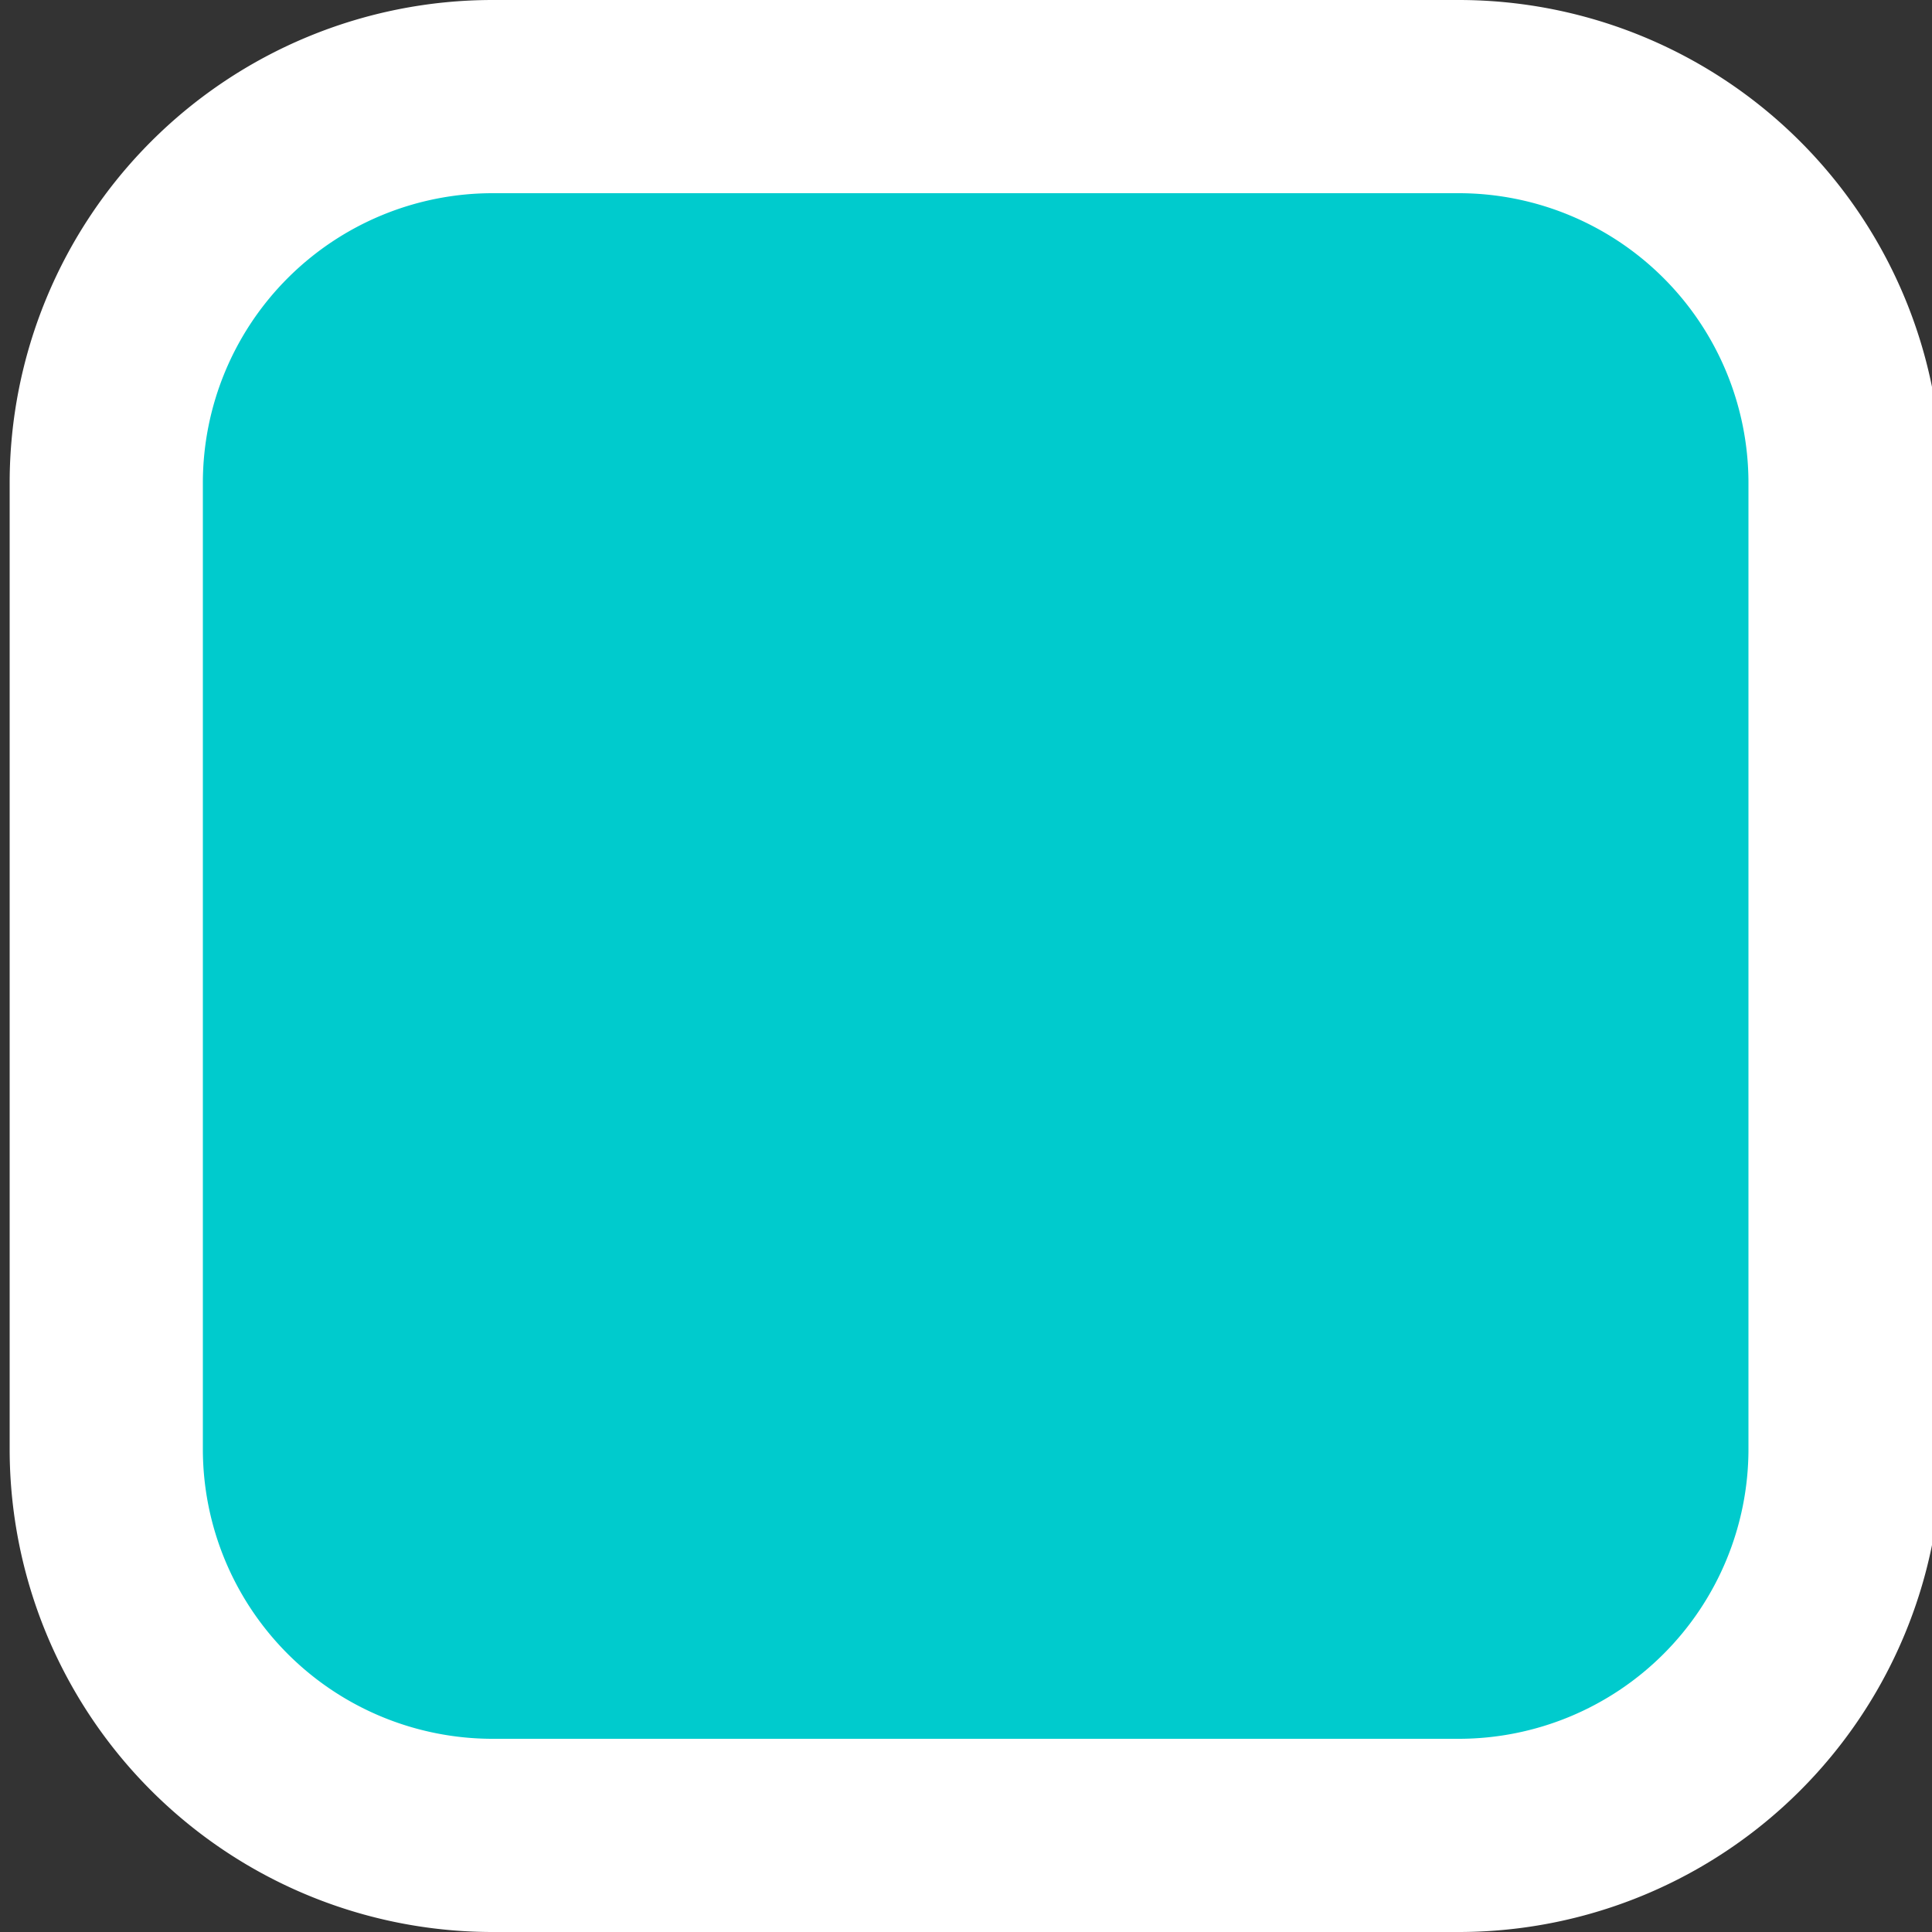
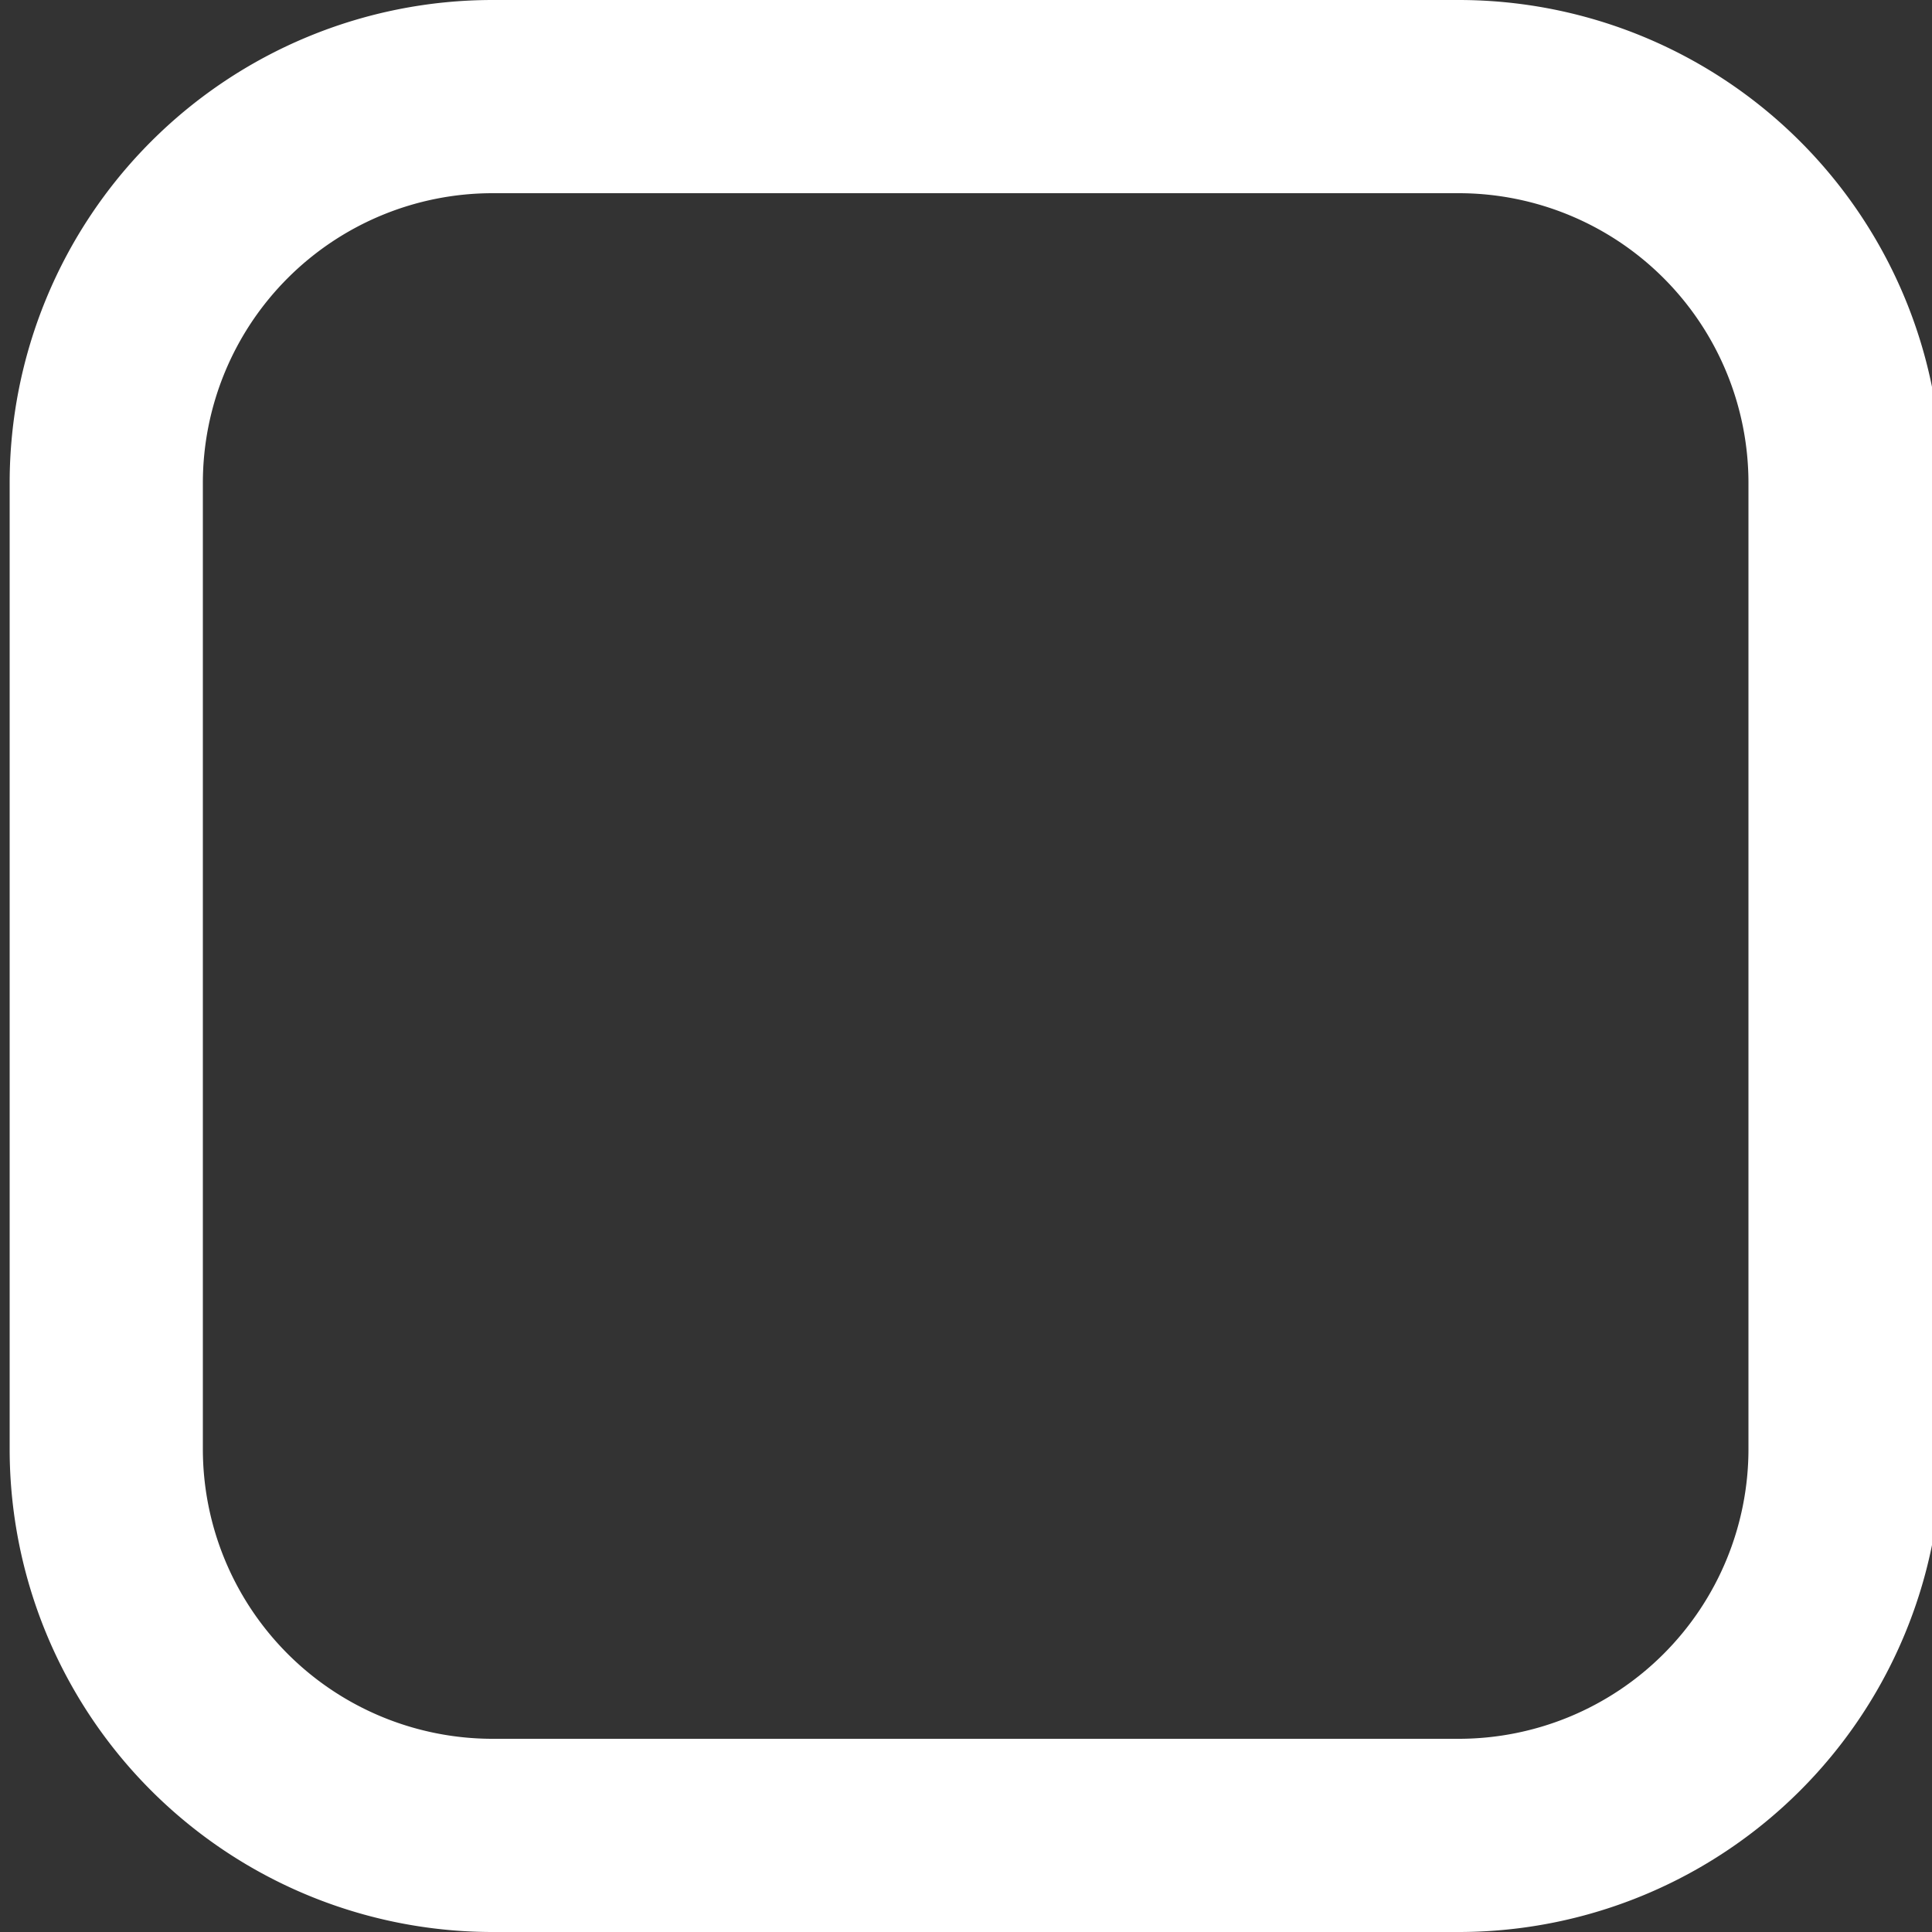
<svg xmlns="http://www.w3.org/2000/svg" viewBox="0 0 20 20">
  <rect x="0" y="0" width="20" height="20" fill="#333333" stroke="none" />
  <defs>
    <style>.a{fill:#00cbcd;}.b{fill:#fff;}</style>
  </defs>
-   <path class="a" d="M5.1,19a4,4,0,0,1-4-4V5a4,4,0,0,1,4-4h10a4,4,0,0,1,4,4V15a4,4,0,0,1-4,4Z" />
  <path class="b" d="M15.1,2a3,3,0,0,1,3,3V15a3,3,0,0,1-3,3H5.1a3,3,0,0,1-3-3V5a3,3,0,0,1,3-3h10m0-2H5.1a5,5,0,0,0-5,5V15a5,5,0,0,0,5,5h10a5,5,0,0,0,5-5V5a5,5,0,0,0-5-5Z" />
</svg>